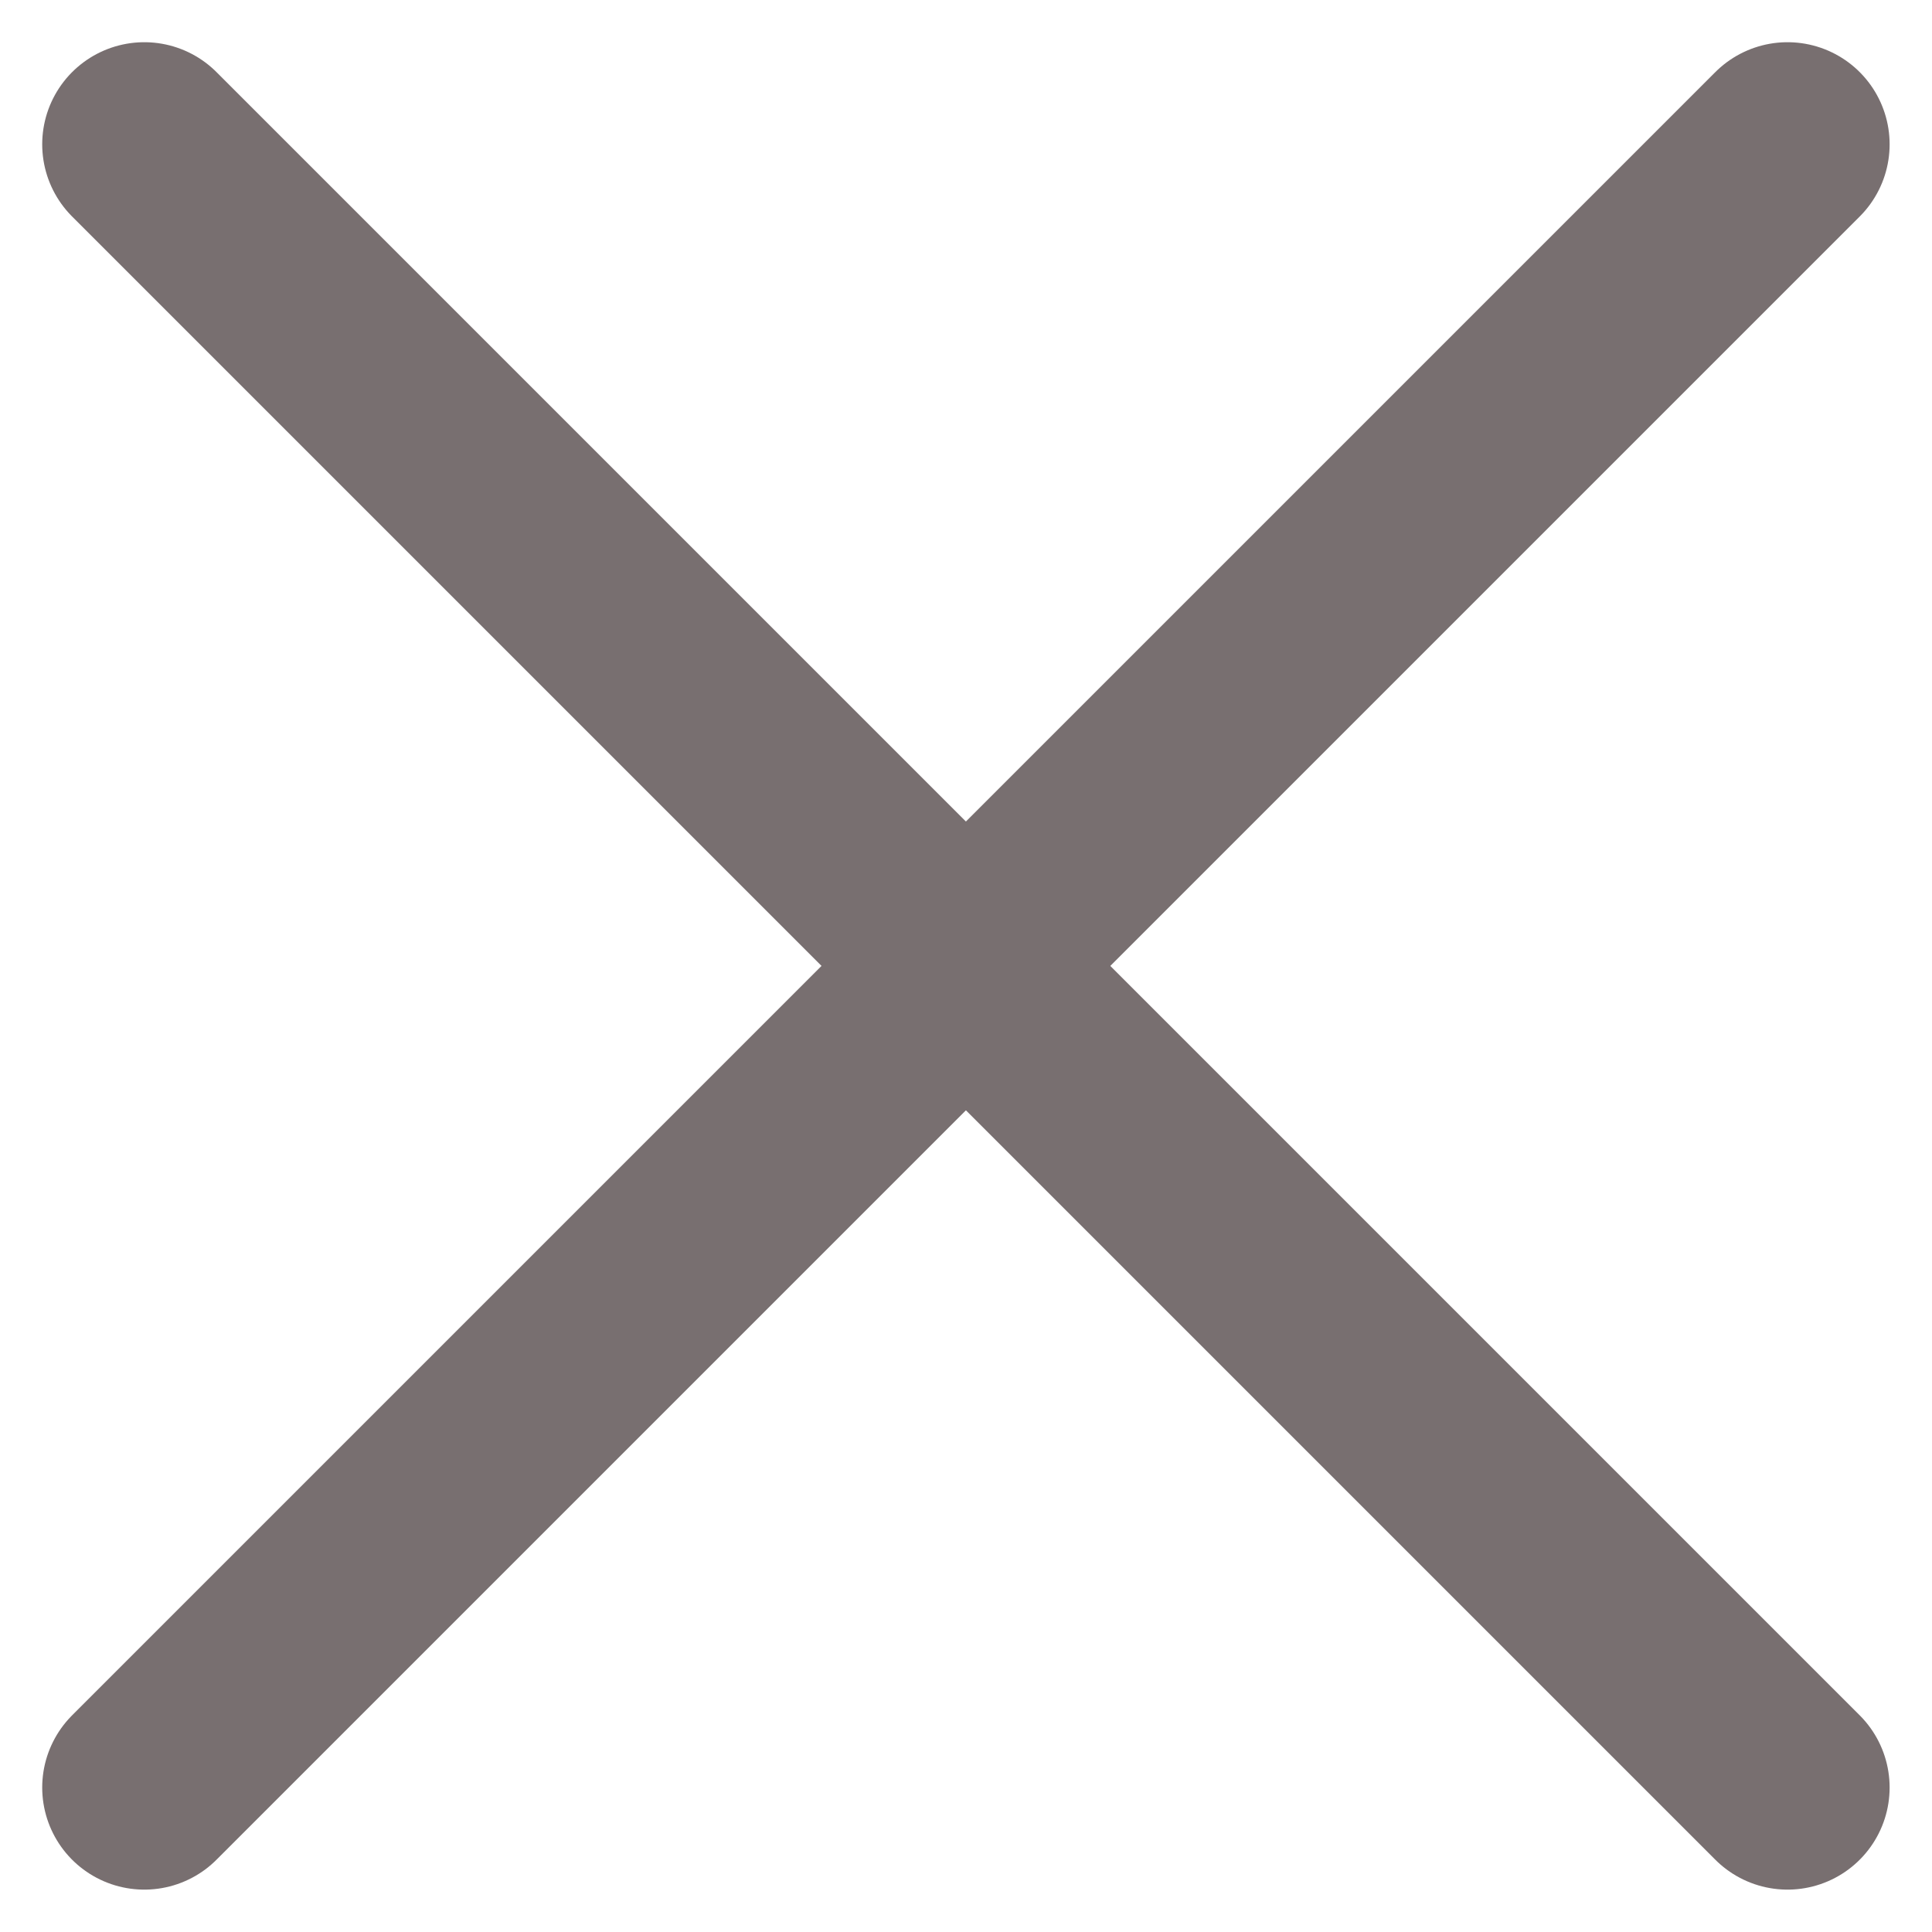
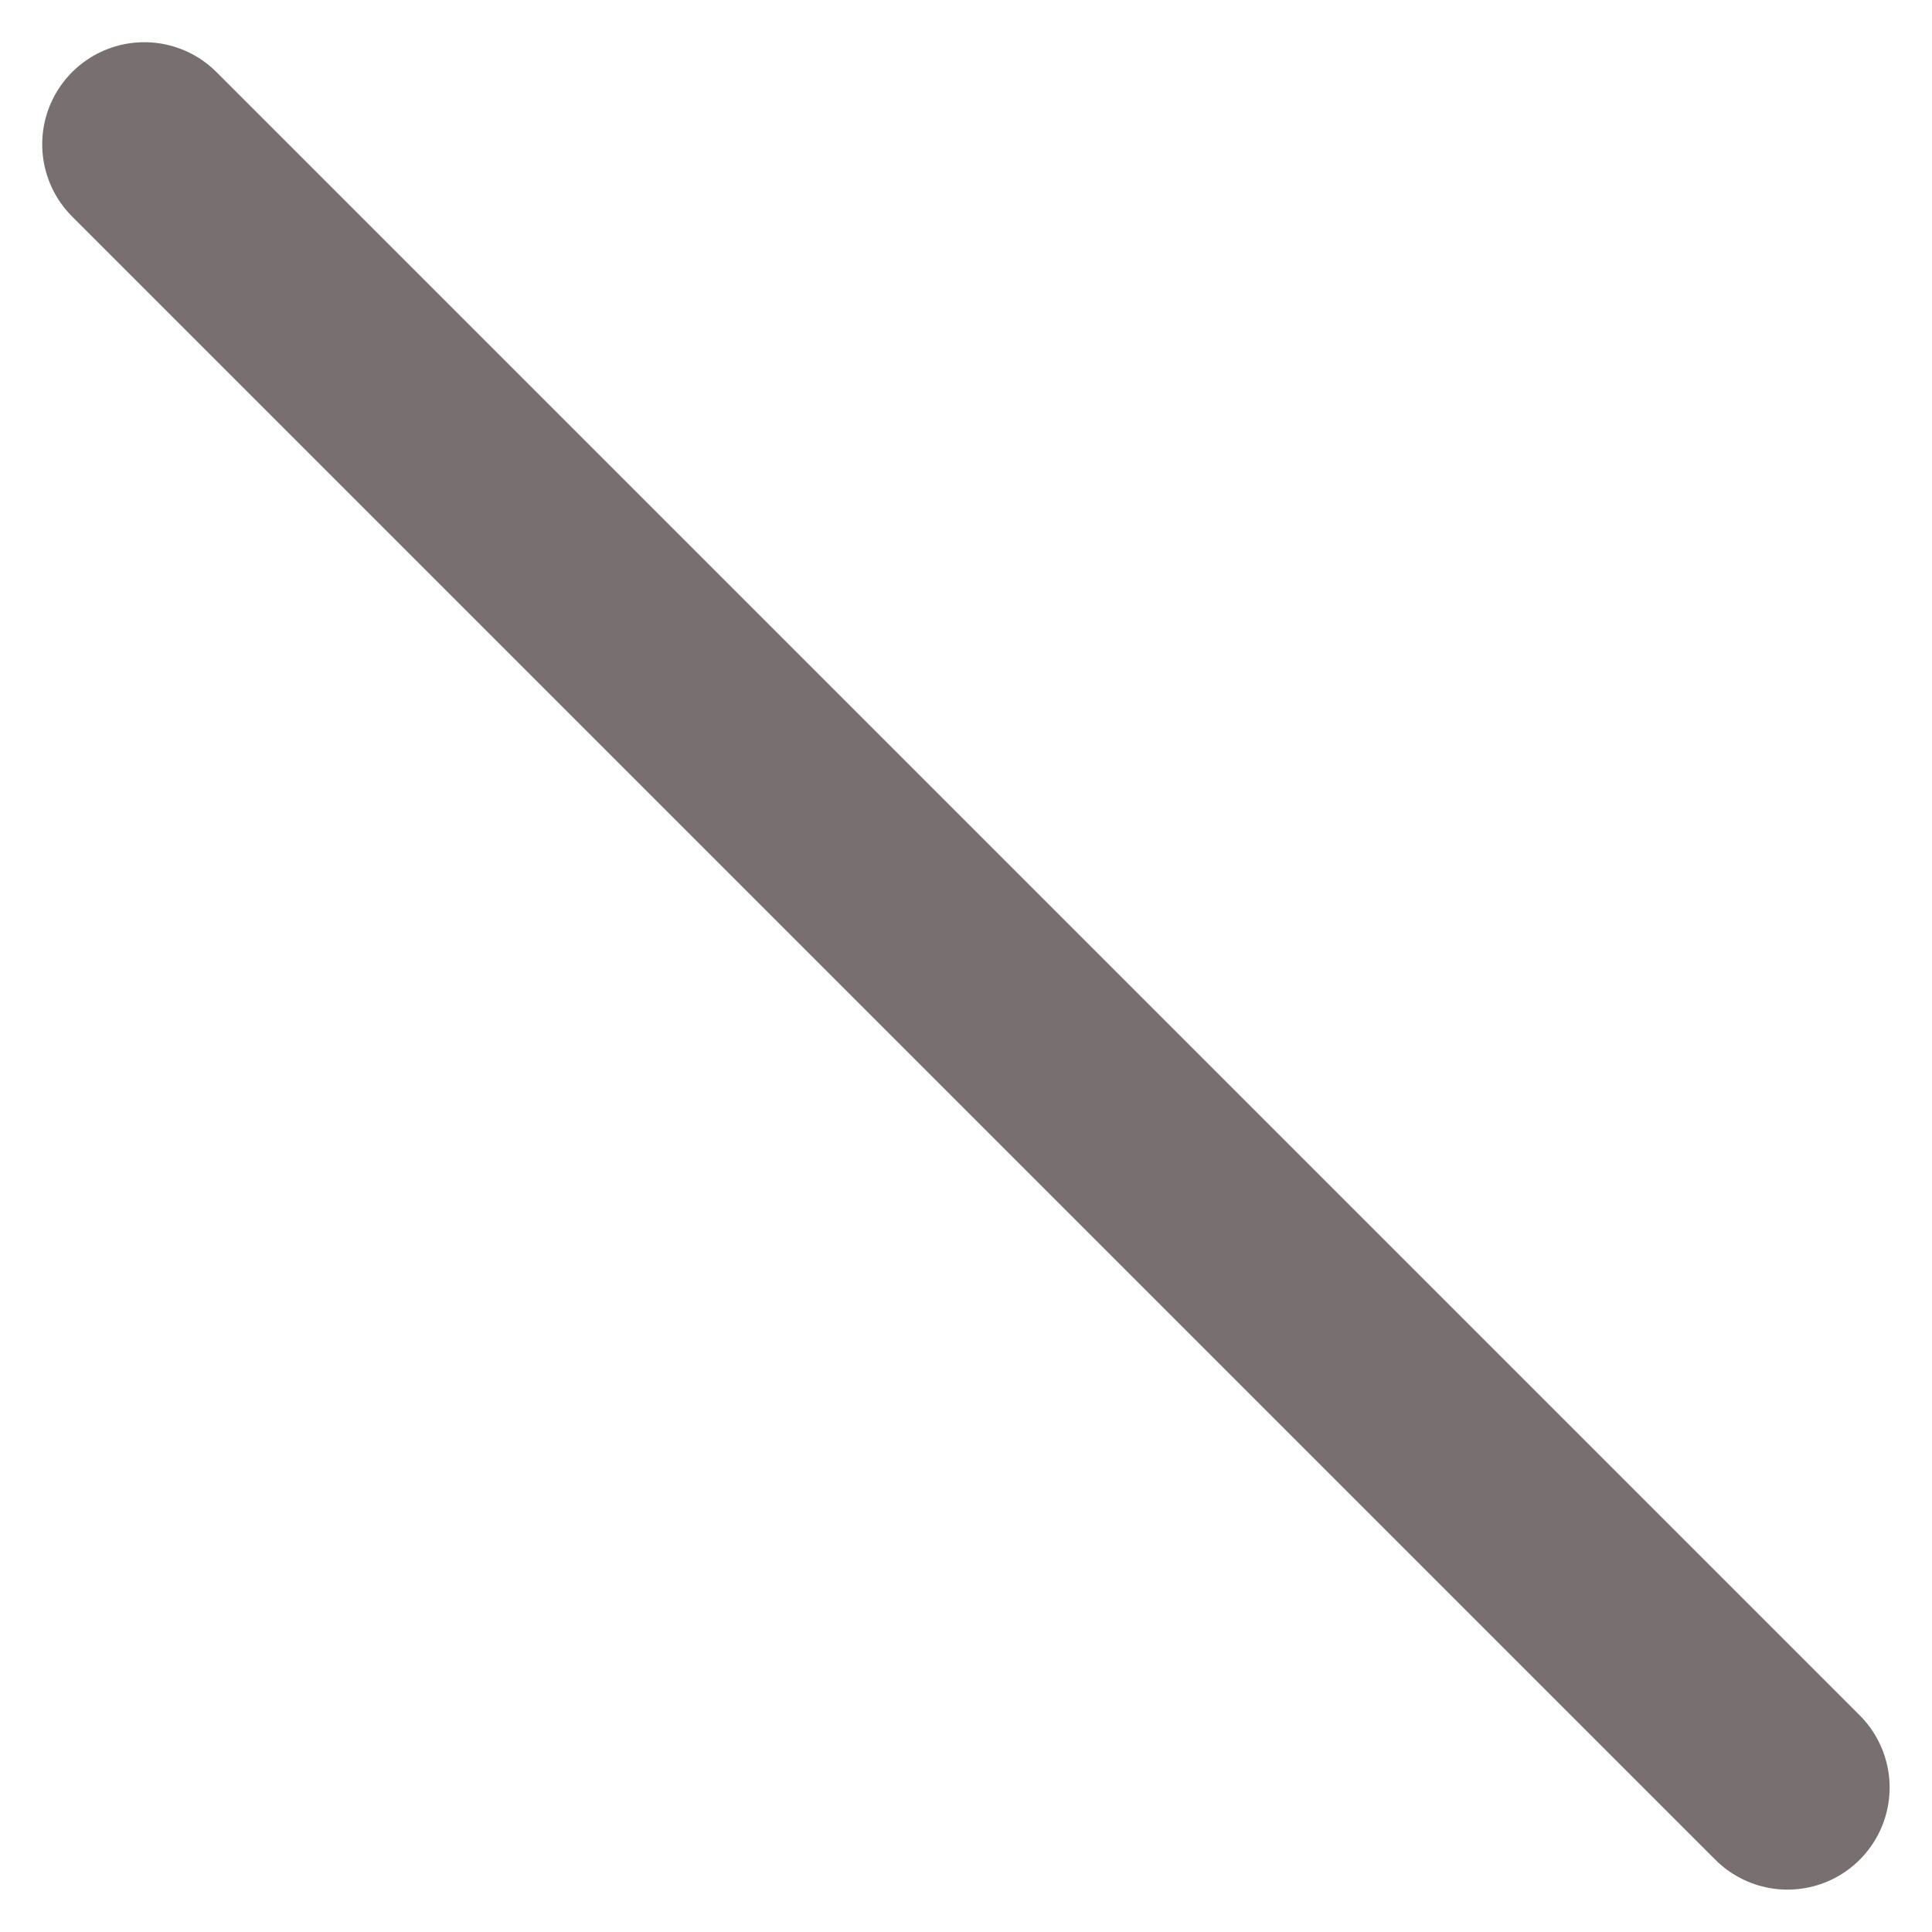
<svg xmlns="http://www.w3.org/2000/svg" width="22.451" height="22.451" viewBox="0 0 22.451 22.451">
  <g id="icon_batsu" transform="translate(11.225 11.225)">
    <g id="グループ_2287" data-name="グループ 2287" transform="translate(-9.548 -9.548)">
      <line id="線_71" data-name="線 71" x2="19.095" y2="19.095" fill="none" stroke="#786f70" stroke-linecap="round" stroke-linejoin="round" stroke-width="2.373" />
-       <line id="線_72" data-name="線 72" x1="19.095" y2="19.095" fill="none" stroke="#786f70" stroke-linecap="round" stroke-linejoin="round" stroke-width="2.373" />
    </g>
  </g>
</svg>